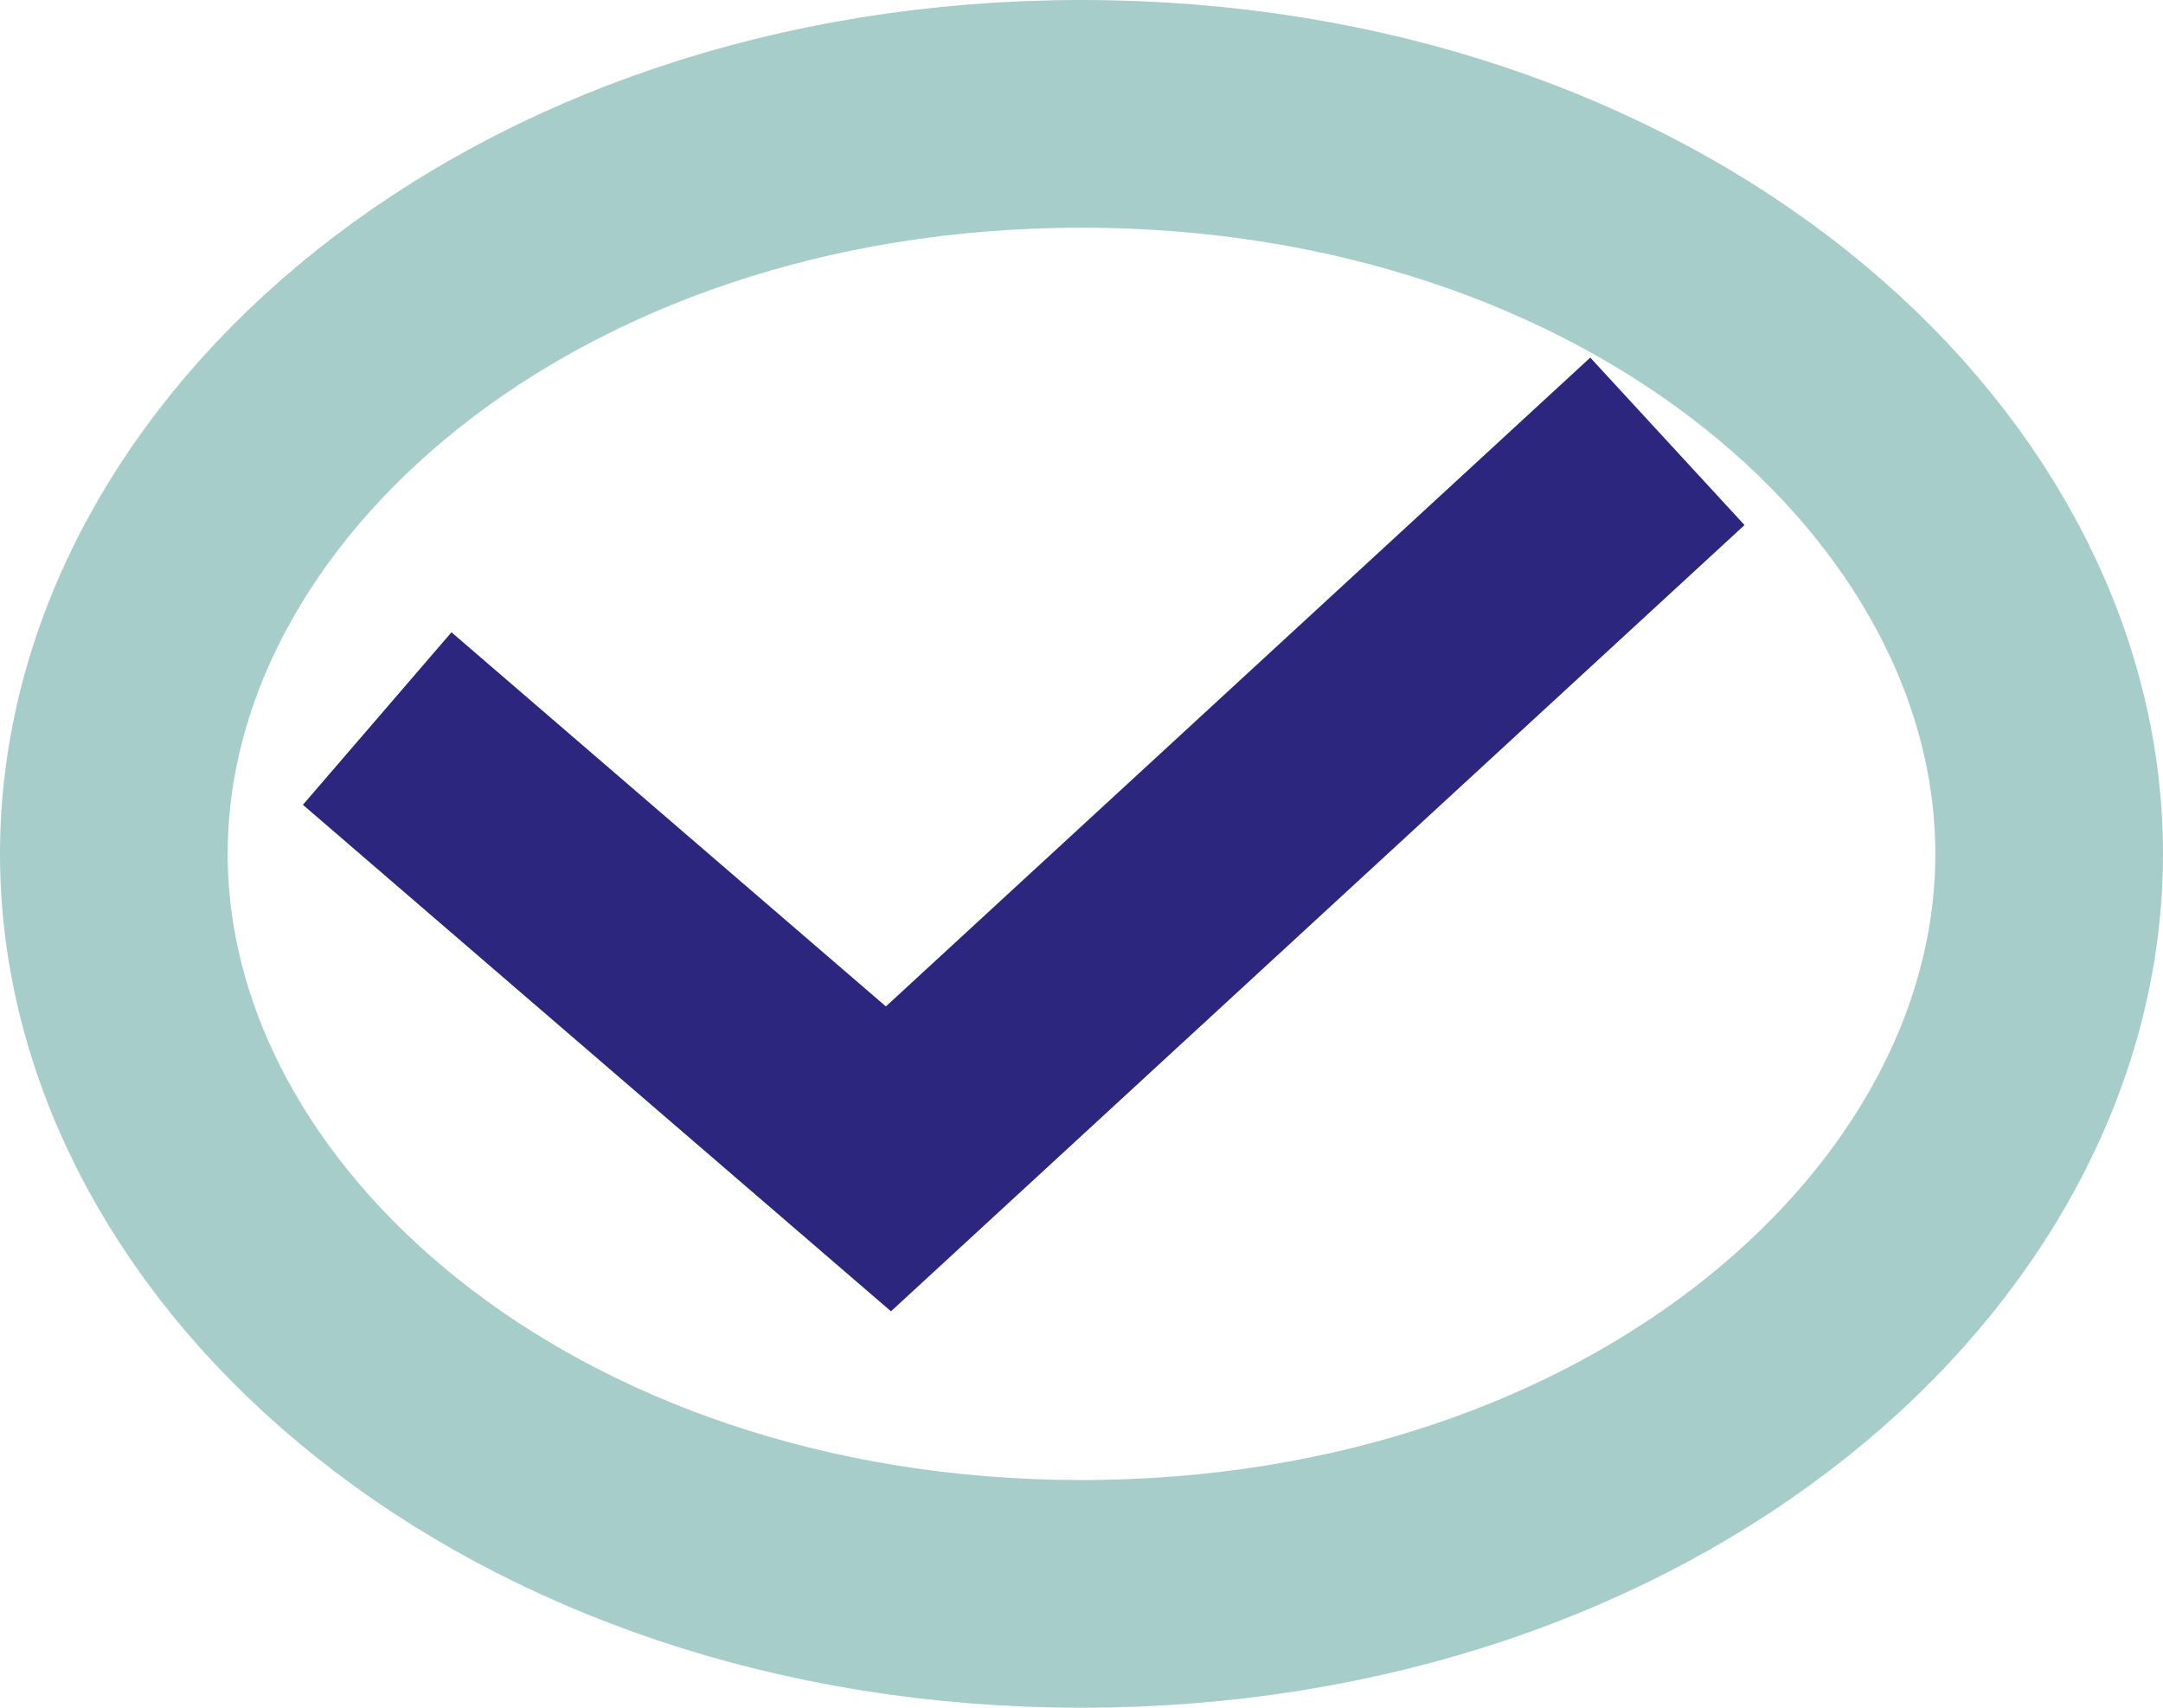
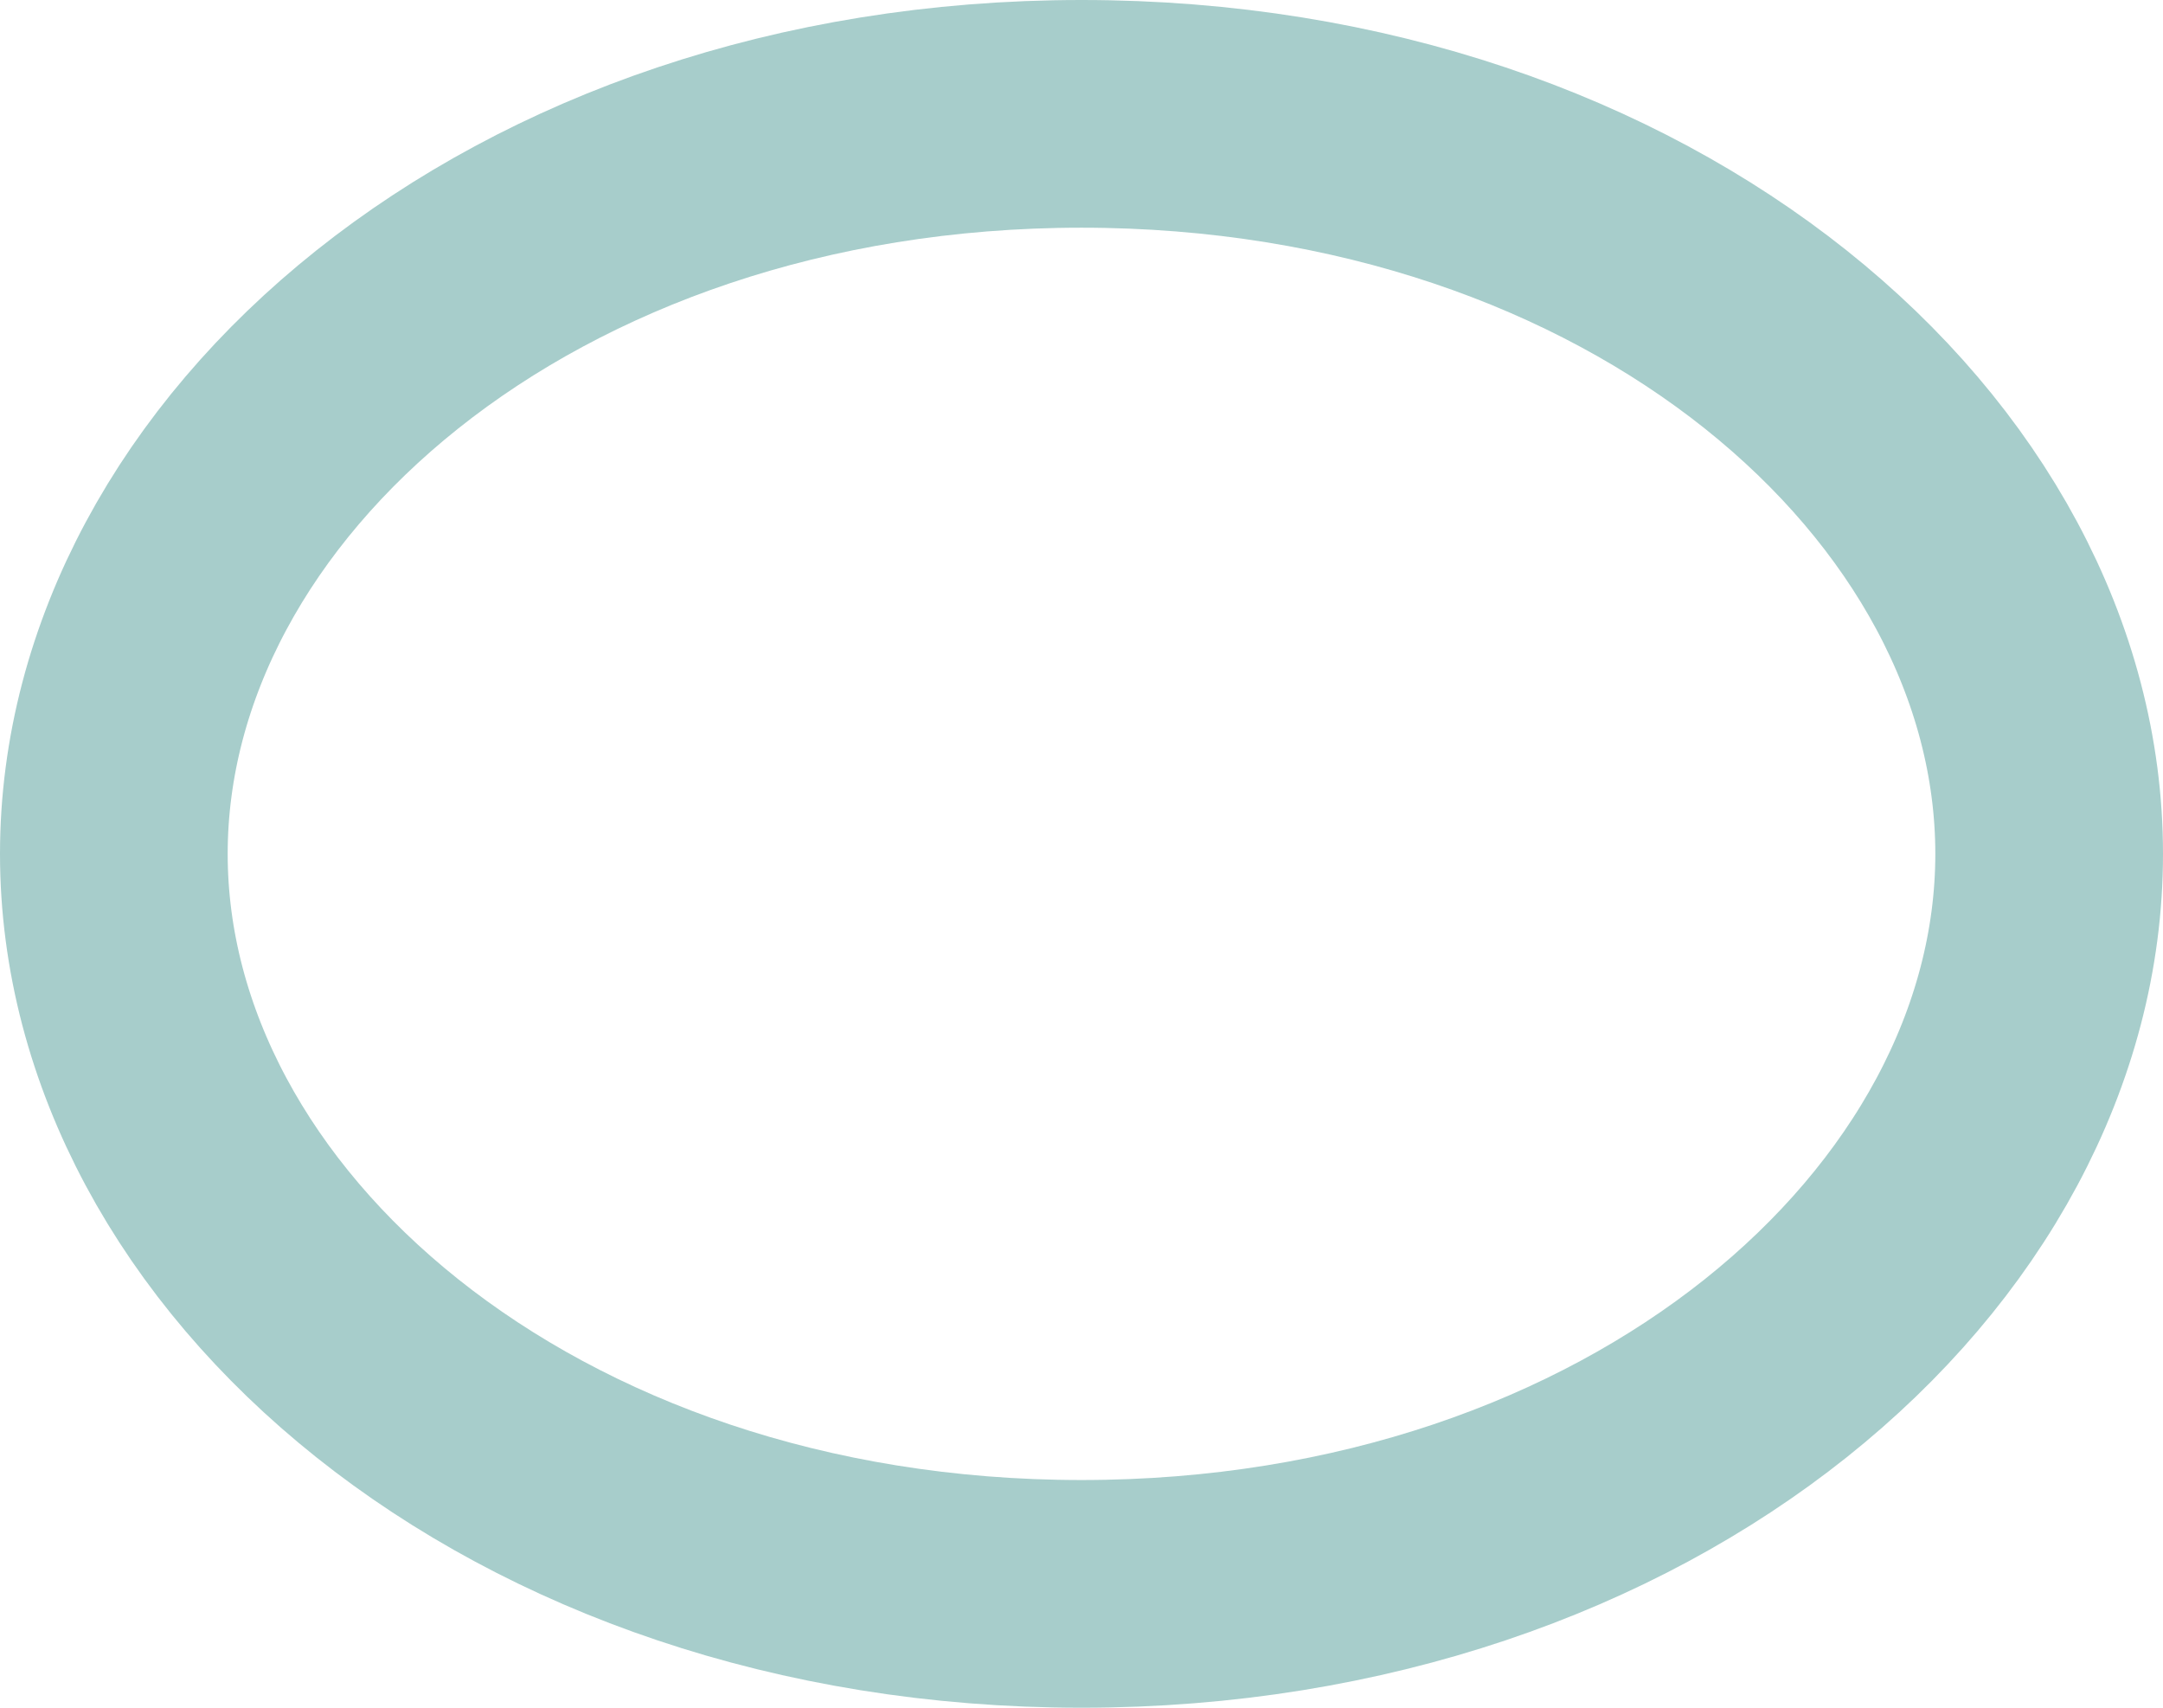
<svg xmlns="http://www.w3.org/2000/svg" width="19" height="15" viewBox="0 0 19 15" fill="none">
  <path d="M18 7.5C18 10.882 14.428 14 9.5 14C4.572 14 1 10.882 1 7.5C1 4.118 4.572 1 9.5 1C14.428 1 18 4.118 18 7.5Z" stroke="#A7CDCB" stroke-width="2" />
-   <path d="M4.071 6.964L7.804 10.179L13.911 4.554" stroke="#2D267E" stroke-width="2" stroke-linecap="square" />
</svg>